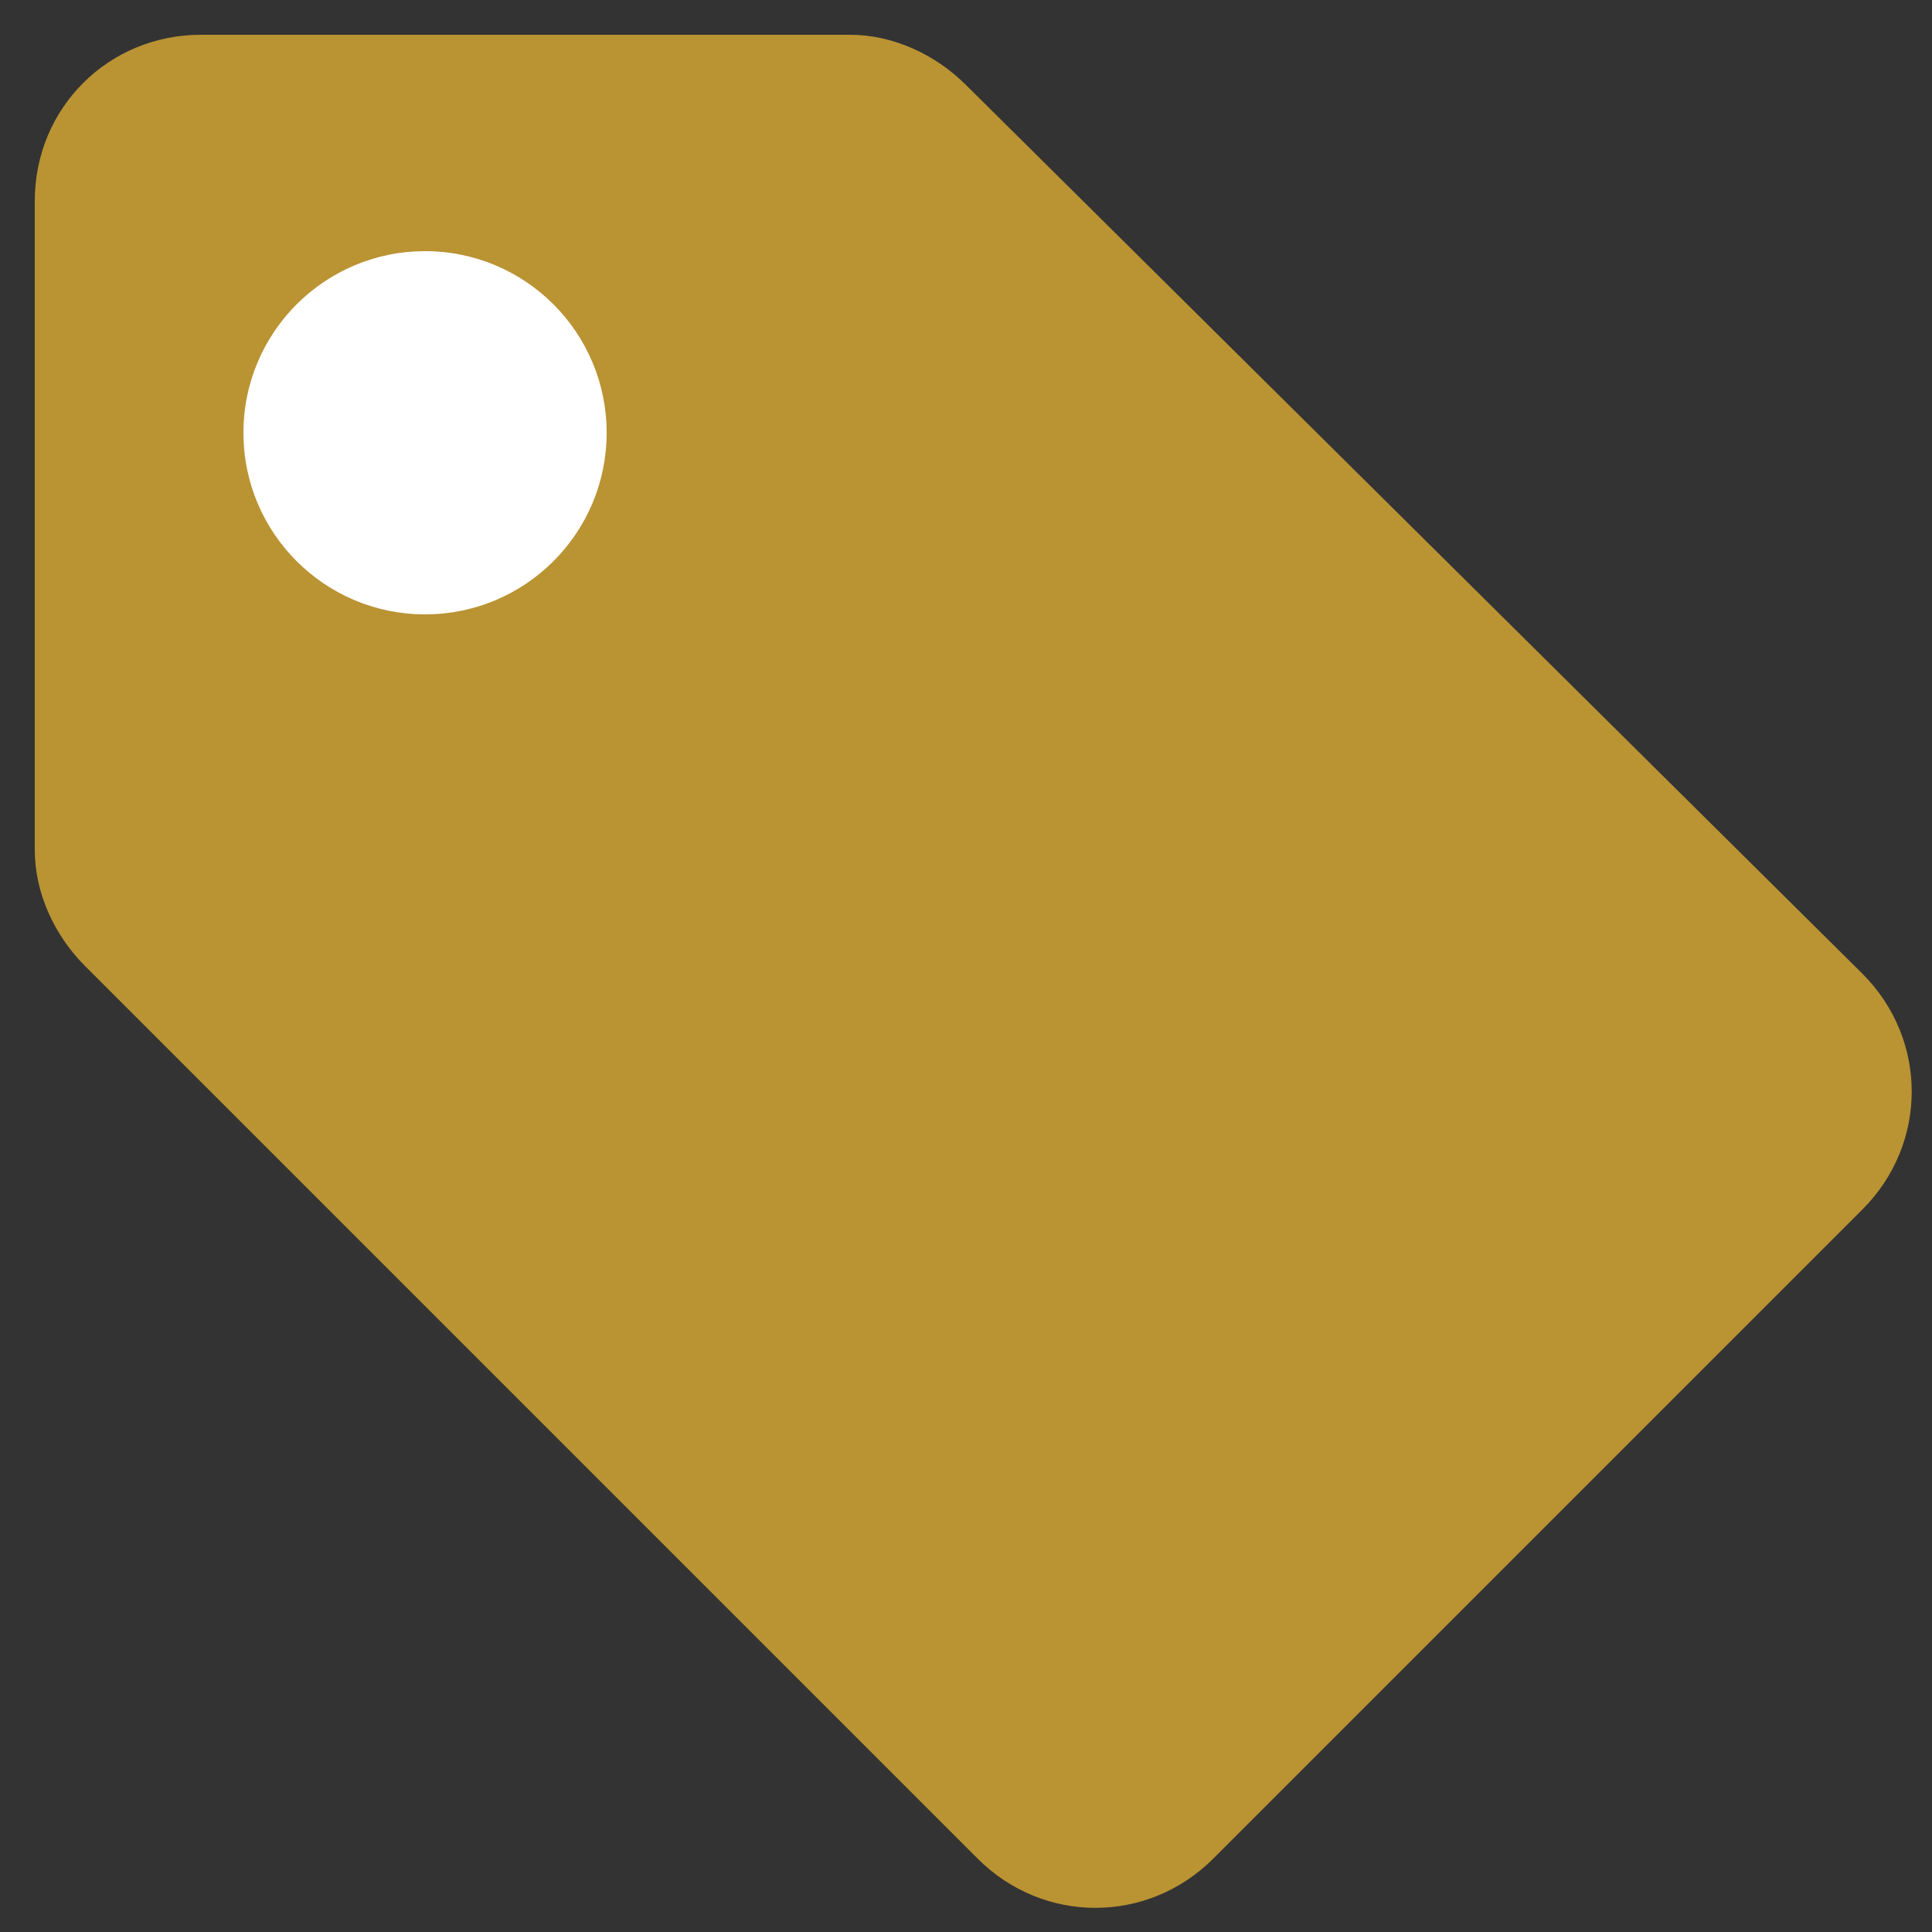
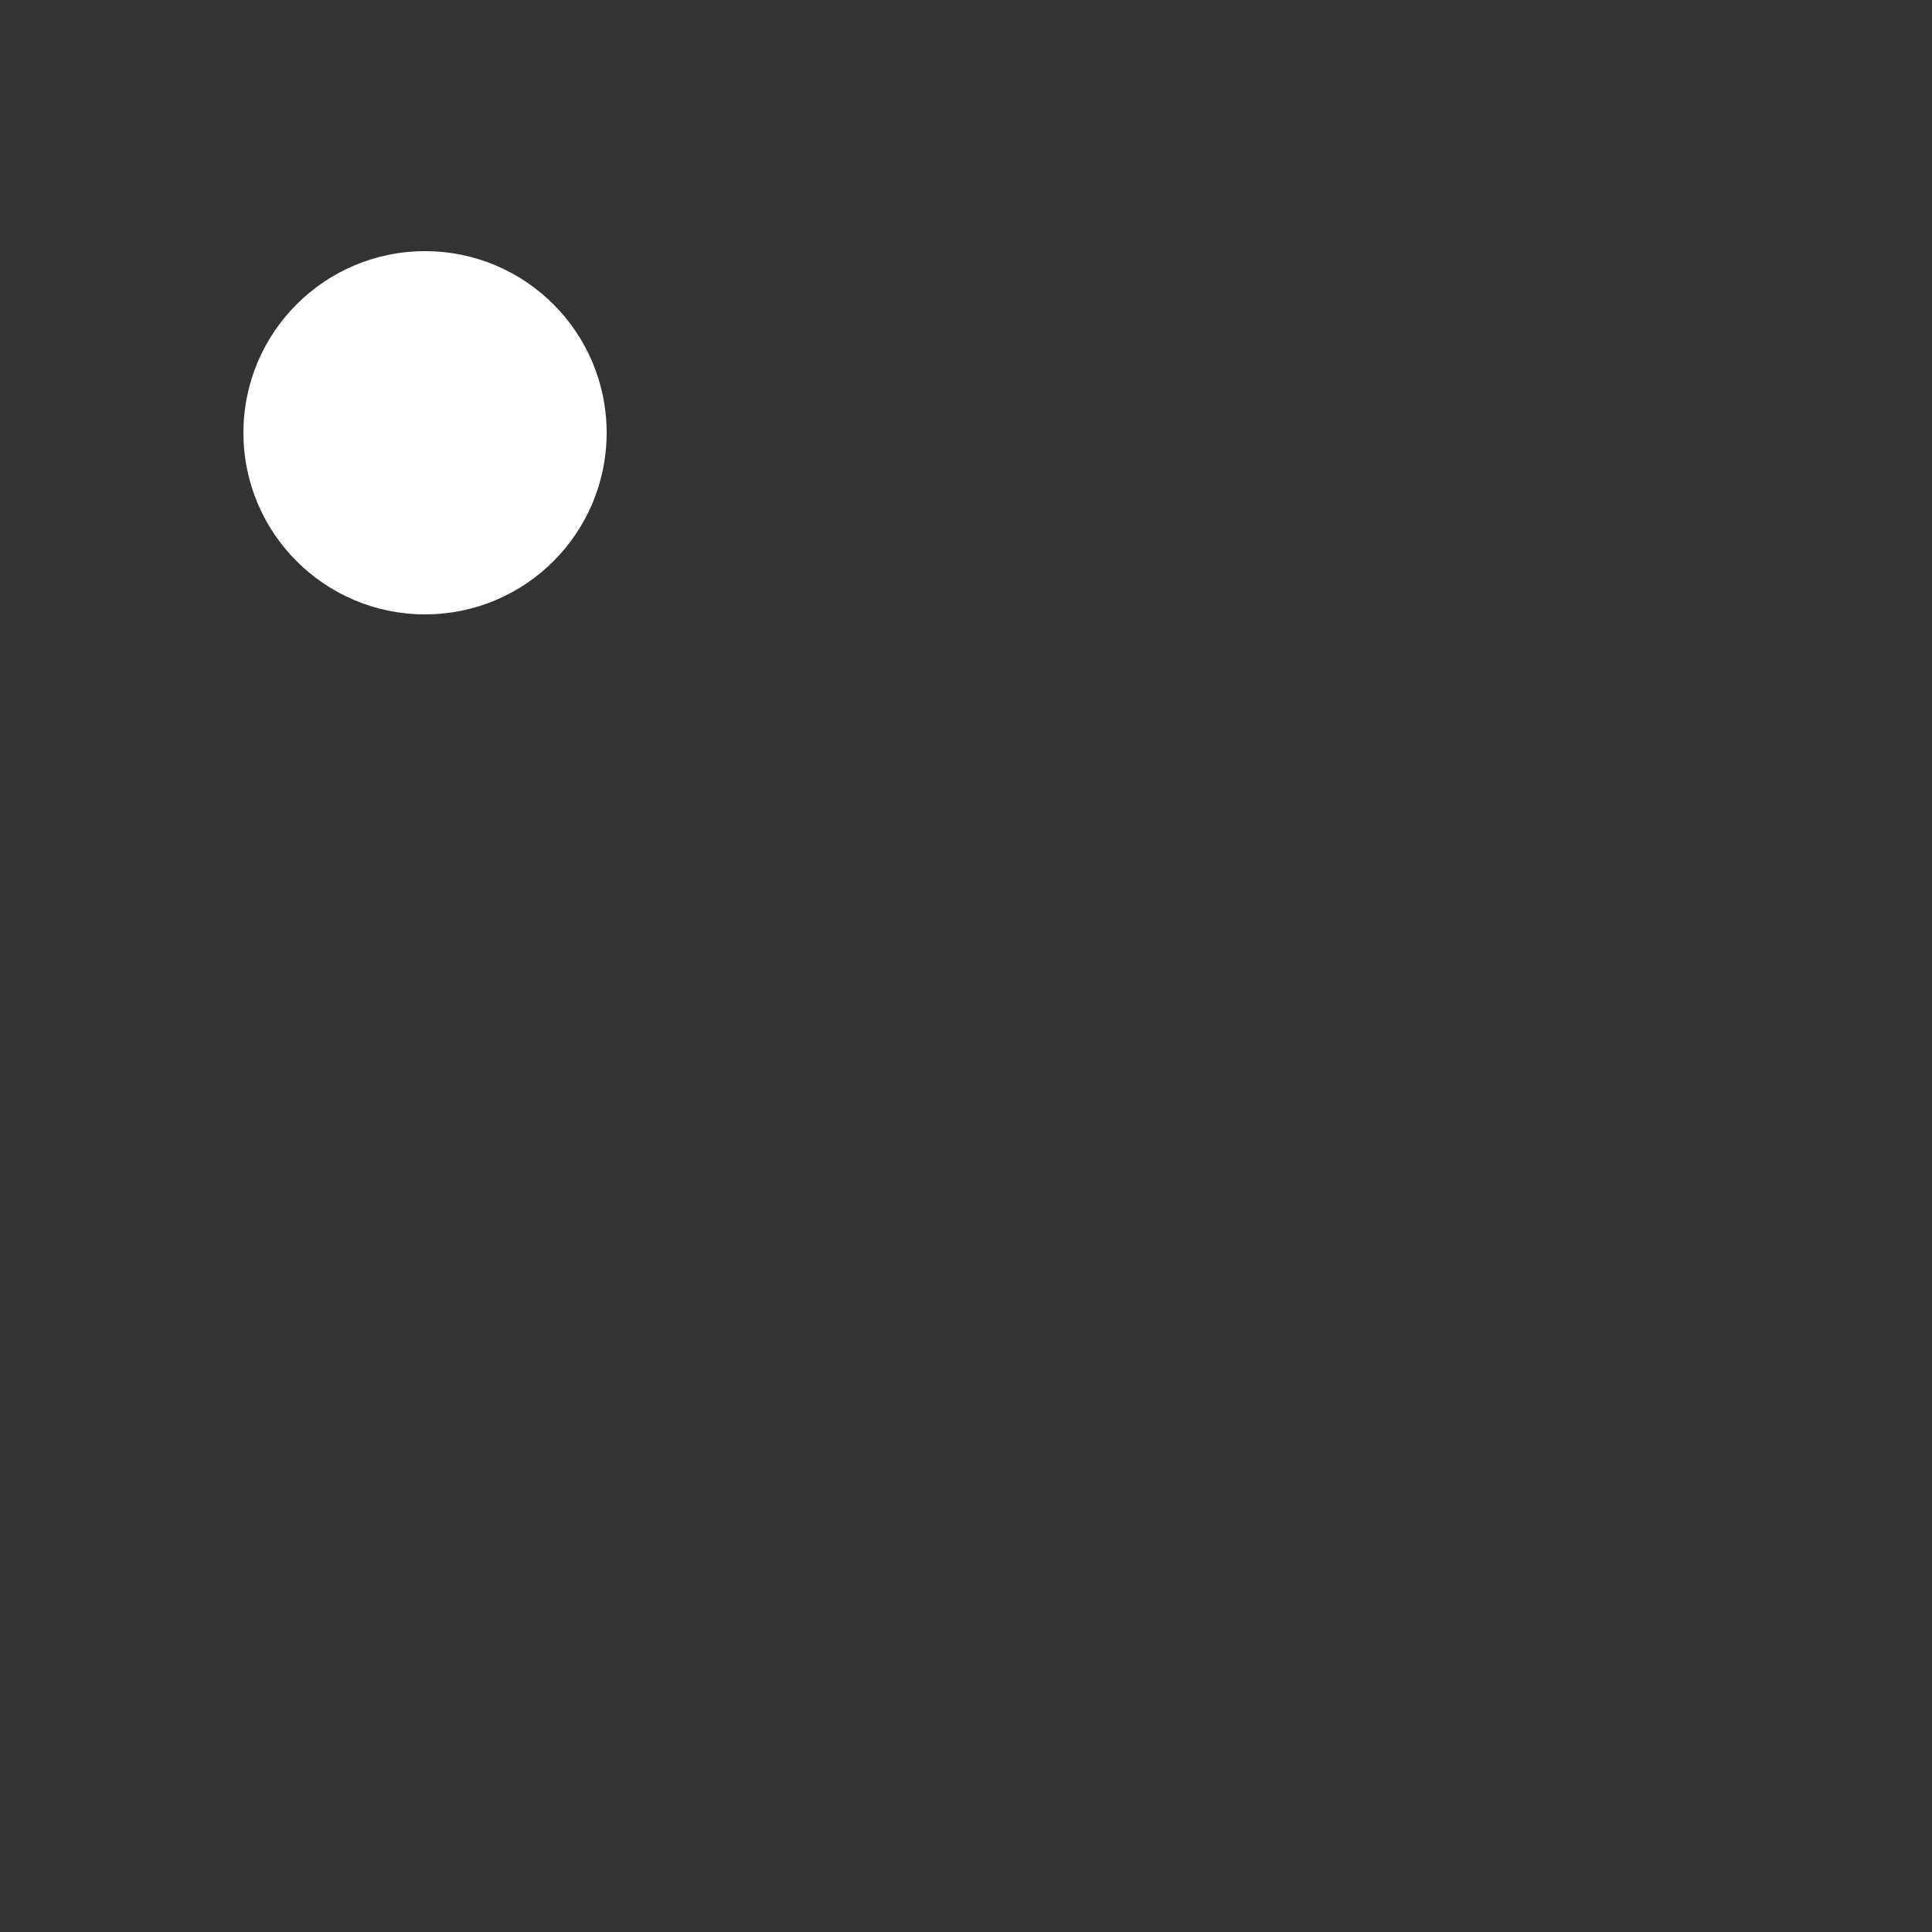
<svg xmlns="http://www.w3.org/2000/svg" version="1.1" id="Livello_1" x="0px" y="0px" viewBox="0 0 50 50" style="enable-background:new 0 0 50 50;" xml:space="preserve">
  <rect x="0" y="0" width="50" height="50" fill="#333333" stroke="none" />
  <style type="text/css">
	.st0{fill:#BA9333;}
	.st1{fill:#FFFFFF;}
</style>
  <g>
-     <path class="st0" d="M6.2,0.9h-1c-2.4,0-4.3,1.9-4.3,4.3V22c0,1.1,0.5,2.2,1.3,3l23.1,23.1c1.7,1.7,4.4,1.7,6.1,0l16.8-16.8   c1.7-1.7,1.7-4.4,0-6.1L25,2.2c-0.8-0.8-1.9-1.3-3-1.3h-3.5c0,0,0,0,0,0L6.2,0.9L6.2,0.9z" />
    <circle class="st1" cx="11" cy="11.2" r="4.7" />
  </g>
</svg>